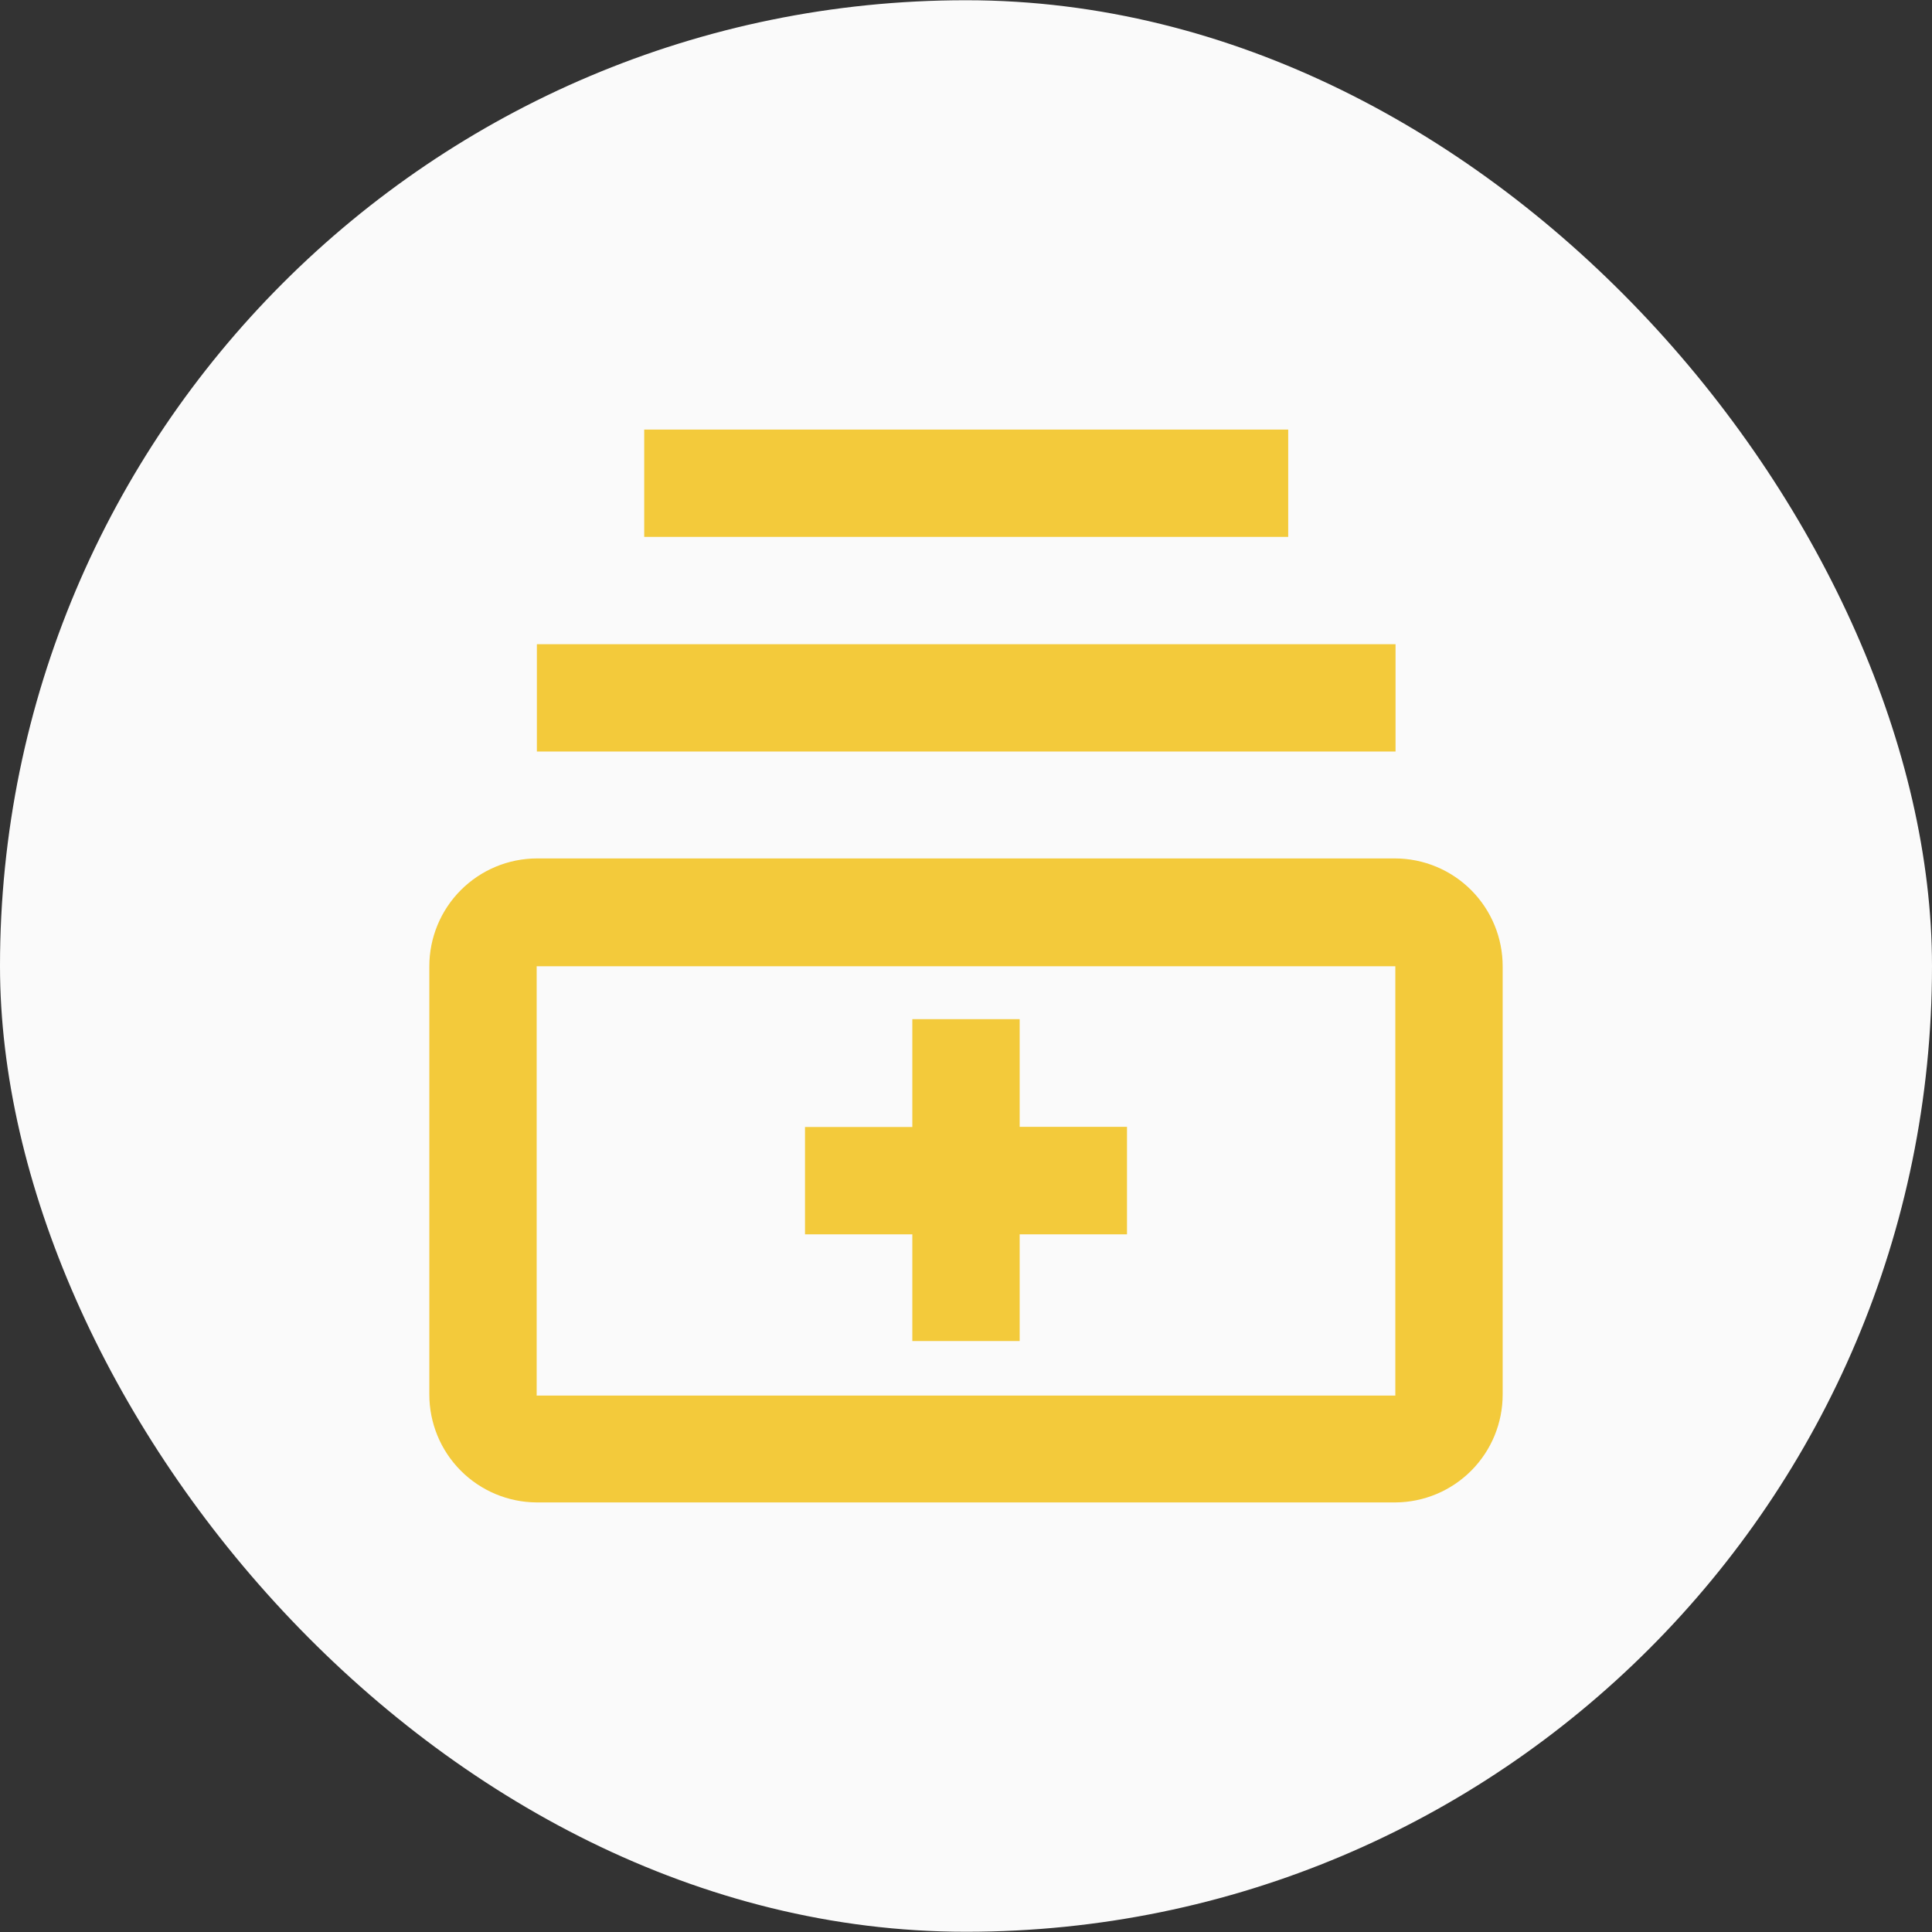
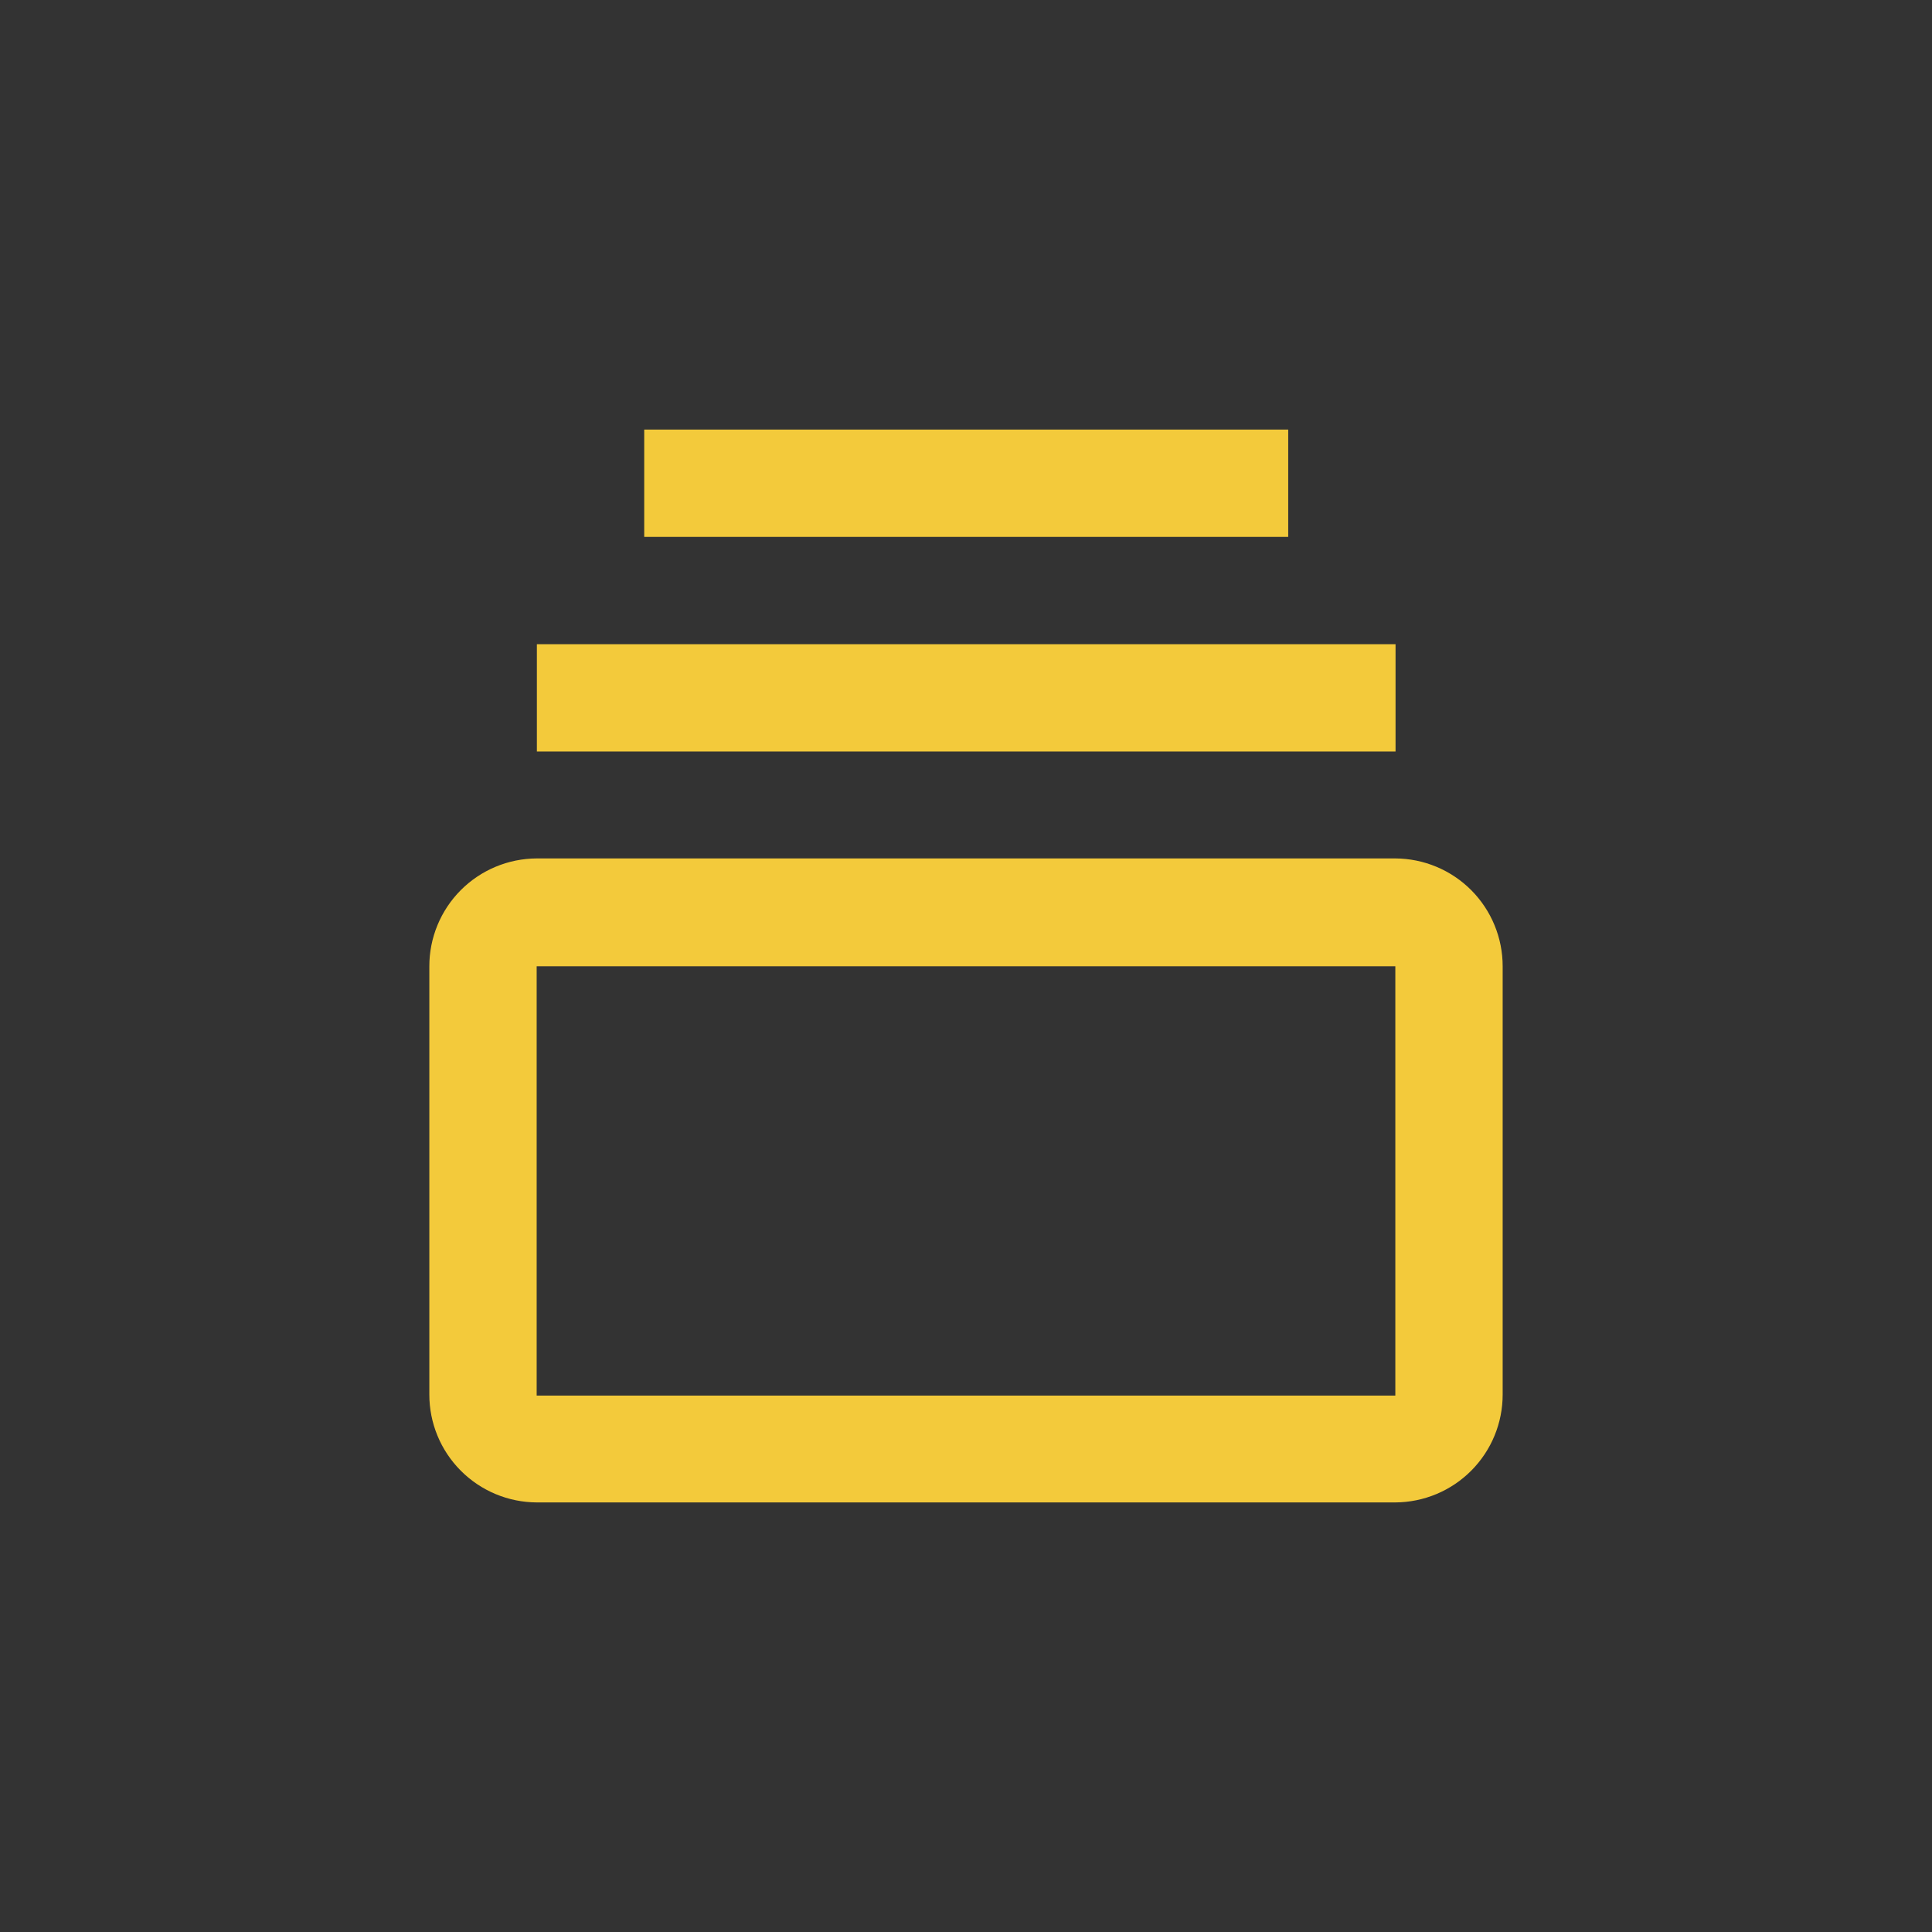
<svg xmlns="http://www.w3.org/2000/svg" width="72" height="72" viewBox="0 0 72 72" fill="none">
  <rect x="0" y="0" width="72" height="72" fill="#333333" stroke="none" />
-   <rect y="0.009" width="72" height="71.982" rx="35.991" fill="#FAFAFA" />
  <path d="M20.008 24.007H52.008V28.007H20.008V24.007ZM24.008 16.009H48.008V20.009H24.008V16.009ZM51.994 31.991H20.006C18.941 31.995 17.921 32.421 17.17 33.175C16.419 33.93 15.998 34.952 16 36.017V51.965C15.998 53.03 16.419 54.052 17.17 54.806C17.921 55.561 18.941 55.987 20.006 55.991H51.994C53.059 55.987 54.079 55.561 54.83 54.806C55.581 54.052 56.002 53.03 56 51.965V36.017C56.002 34.952 55.581 33.93 54.83 33.175C54.079 32.421 53.059 31.995 51.994 31.991ZM52 52.009H20V36.009H52V52.009Z" fill="#F3CA3B" />
-   <path d="M34 49.977H38V46H42V41.994H38V37.981H34V42H30V46H34V49.977Z" fill="#F3CA3B" />
</svg>